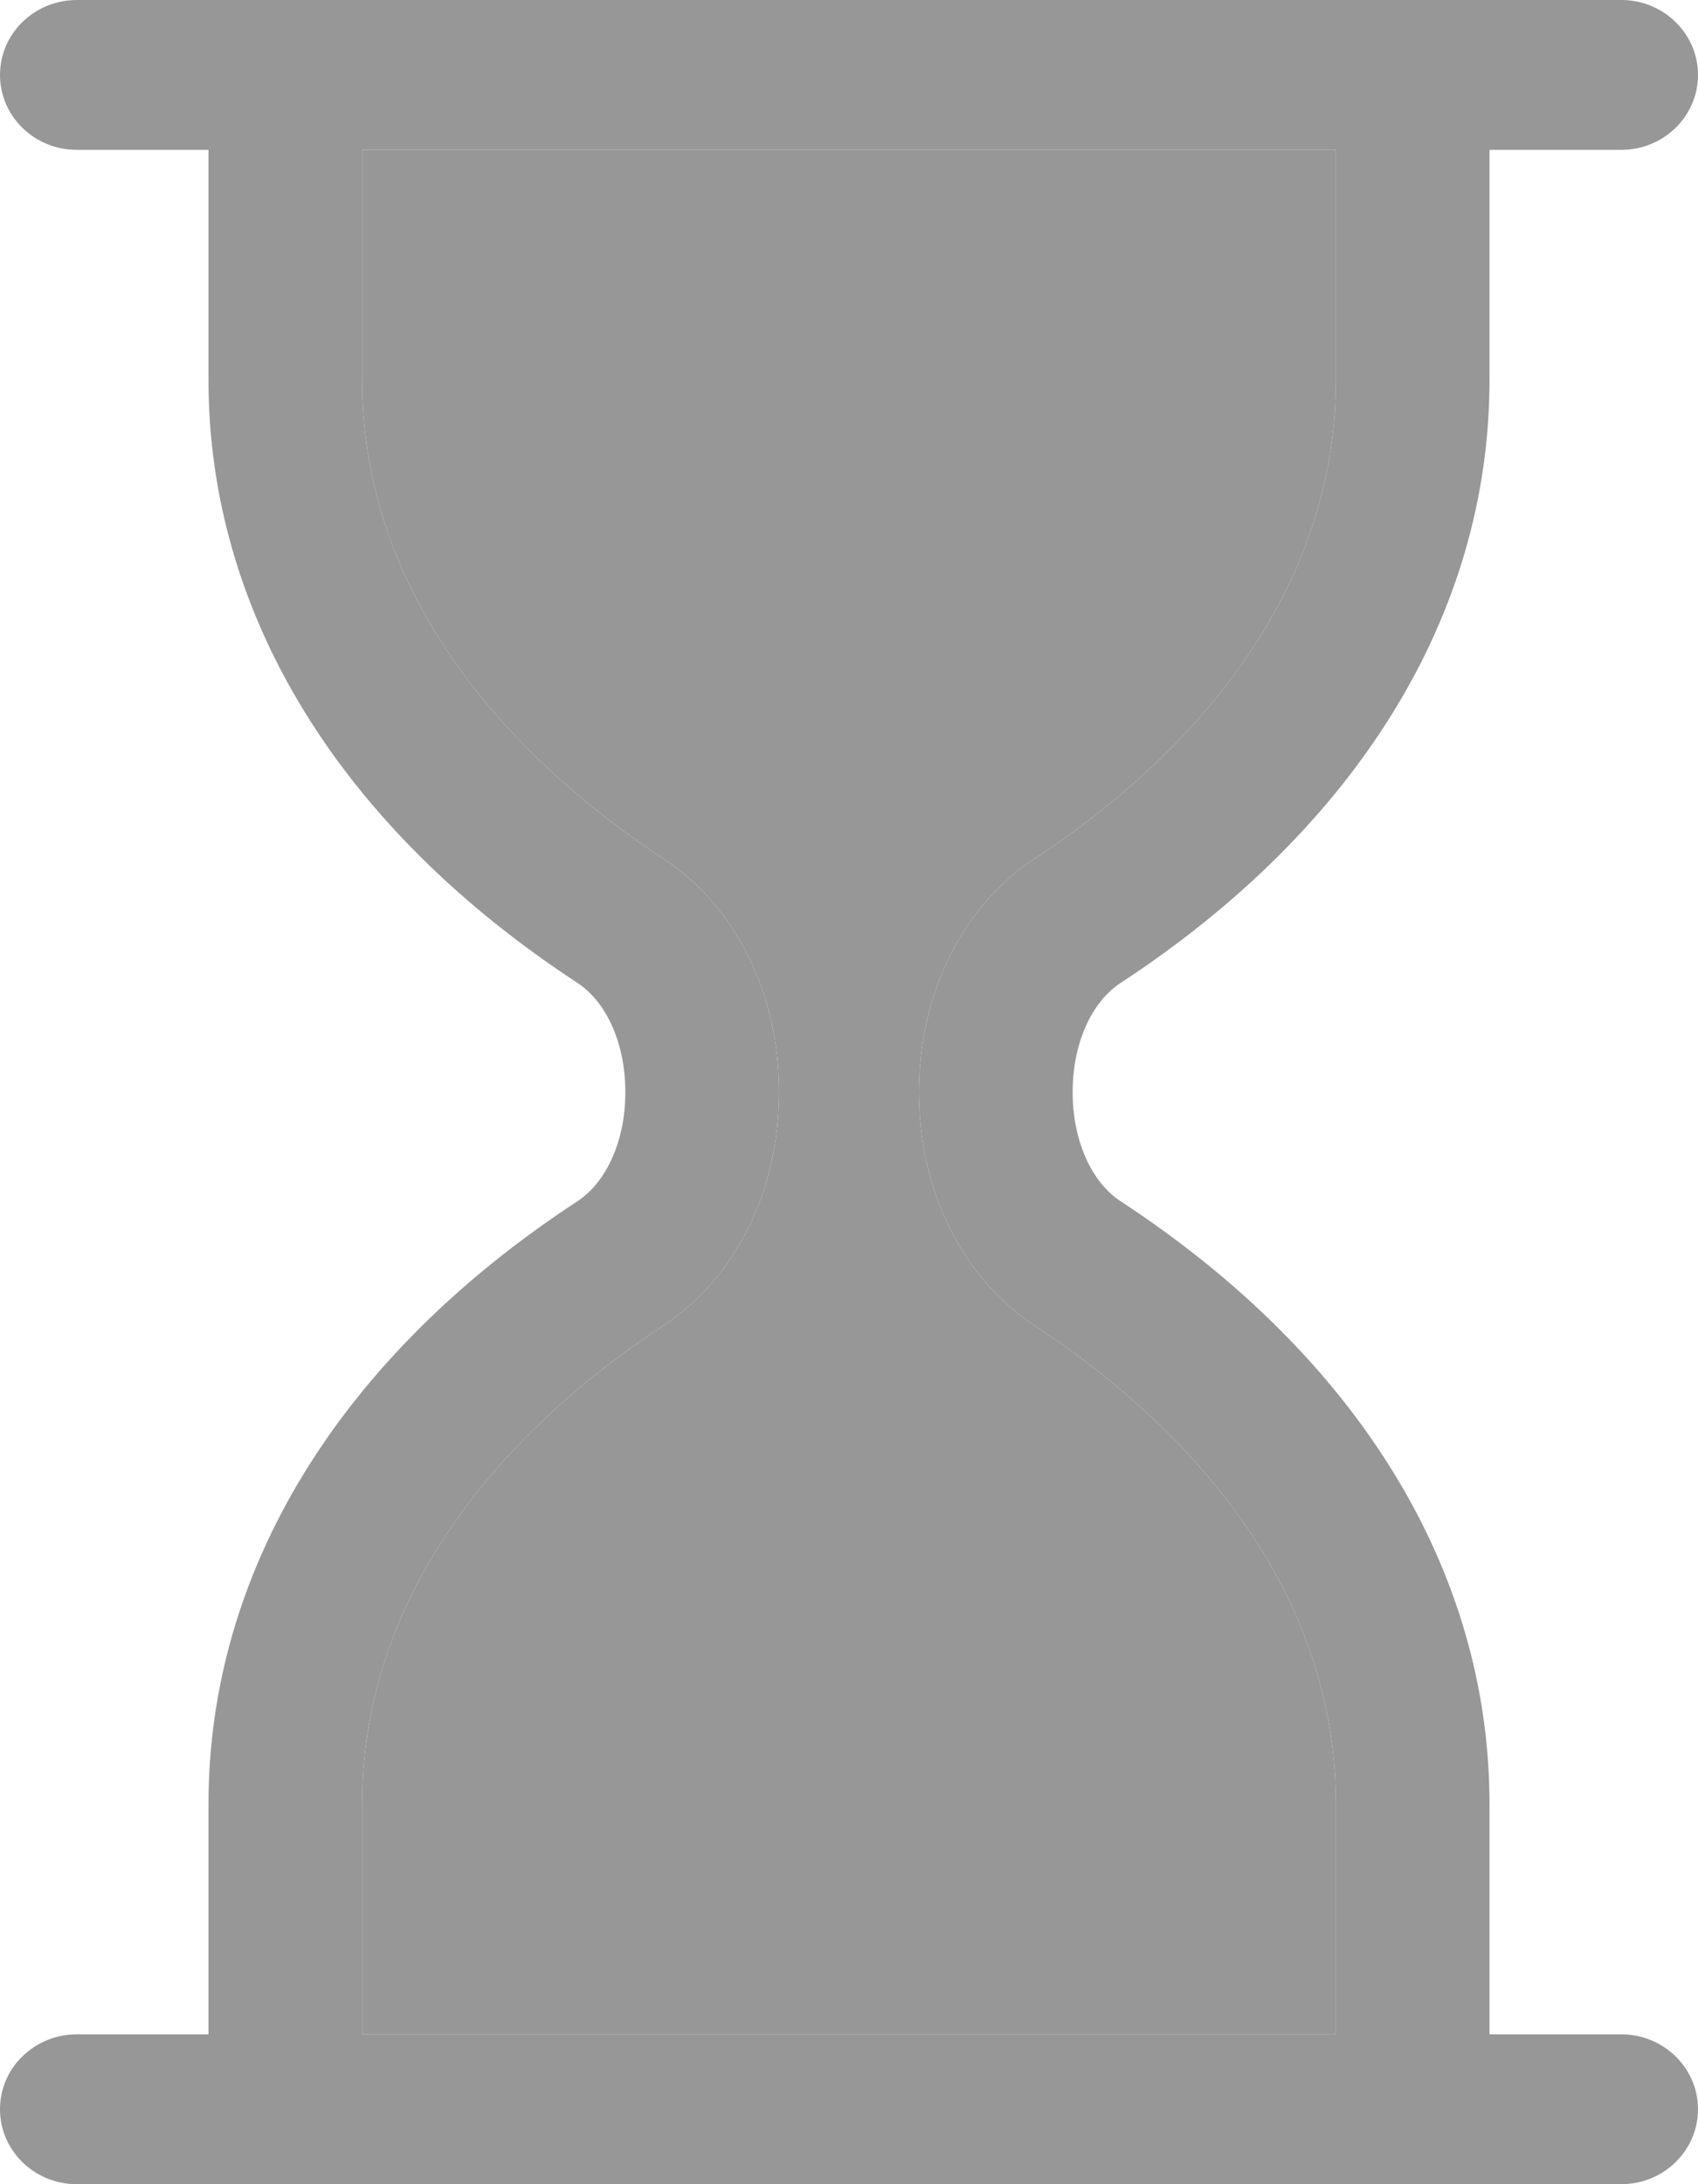
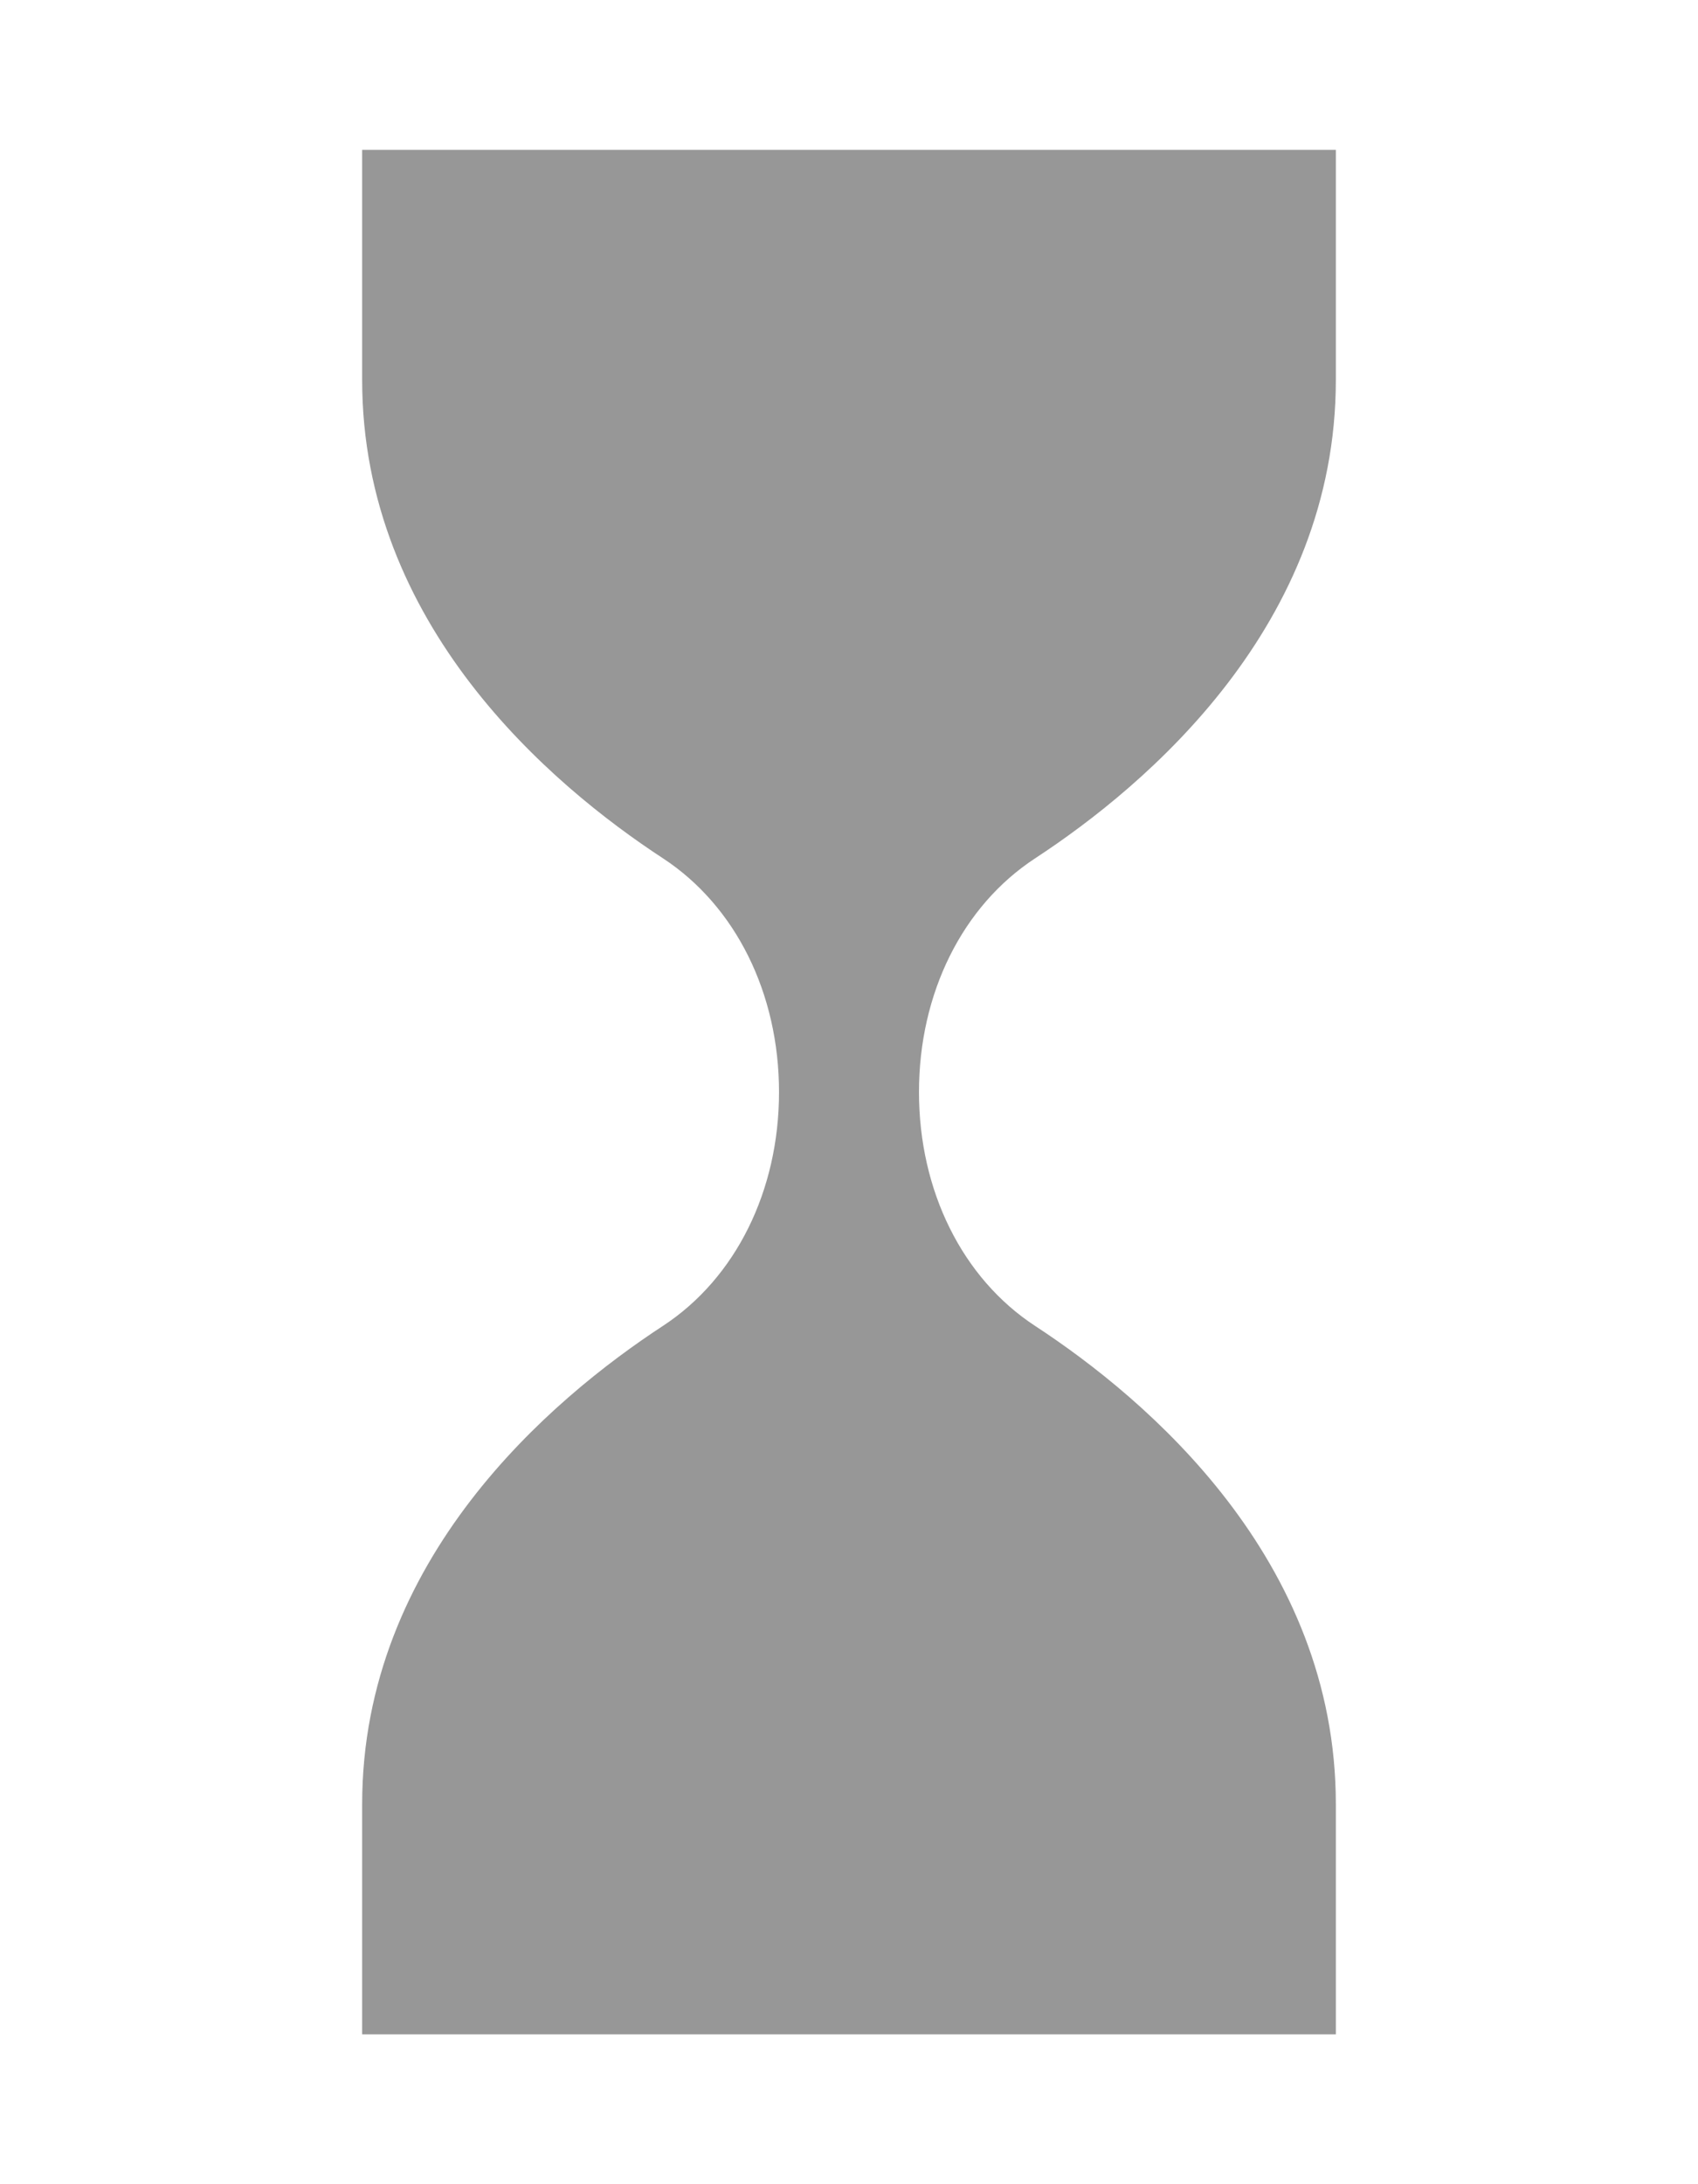
<svg xmlns="http://www.w3.org/2000/svg" width="14" height="18" viewBox="0 0 14 18" fill="none">
-   <path d="M13.367 16.765H12.281V14.868C12.281 12.948 11.201 11.184 9.24 9.9C8.996 9.74 8.844 9.396 8.844 9C8.844 8.604 8.996 8.26 9.24 8.1C11.201 6.816 12.281 5.051 12.281 3.132V1.235H13.367C13.716 1.235 14 0.959 14 0.618C14 0.276 13.716 0 13.367 0H0.633C0.284 0 0 0.276 0 0.618C0 0.959 0.284 1.235 0.633 1.235H1.719V3.132C1.719 5.052 2.799 6.816 4.761 8.1C5.004 8.26 5.156 8.604 5.156 9C5.156 9.396 5.004 9.74 4.76 9.9C2.799 11.184 1.719 12.948 1.719 14.868V16.765H0.633C0.284 16.765 0 17.041 0 17.382C0 17.724 0.284 18 0.633 18H13.367C13.716 18 14 17.724 14 17.382C14 17.041 13.716 16.765 13.367 16.765ZM2.986 14.868C2.986 12.851 4.54 11.532 5.467 10.926C6.065 10.534 6.423 9.814 6.423 9C6.423 8.186 6.065 7.466 5.467 7.074C4.54 6.468 2.986 5.149 2.986 3.132V1.235H11.014L11.014 3.132C11.014 5.149 9.46 6.468 8.534 7.074C7.935 7.466 7.577 8.186 7.577 9C7.577 9.814 7.935 10.534 8.533 10.926C9.46 11.532 11.014 12.851 11.014 14.868V16.765H2.986V14.868Z" fill="#979797" />
  <path d="M2.986 14.868C2.986 12.851 4.54 11.532 5.467 10.926C6.065 10.534 6.423 9.814 6.423 9C6.423 8.186 6.065 7.466 5.467 7.074C4.54 6.468 2.986 5.149 2.986 3.132V1.235H11.014L11.014 3.132C11.014 5.149 9.46 6.468 8.534 7.074C7.935 7.466 7.577 8.186 7.577 9C7.577 9.814 7.935 10.534 8.533 10.926C9.46 11.532 11.014 12.851 11.014 14.868V16.765H2.986V14.868Z" fill="#979797" />
</svg>